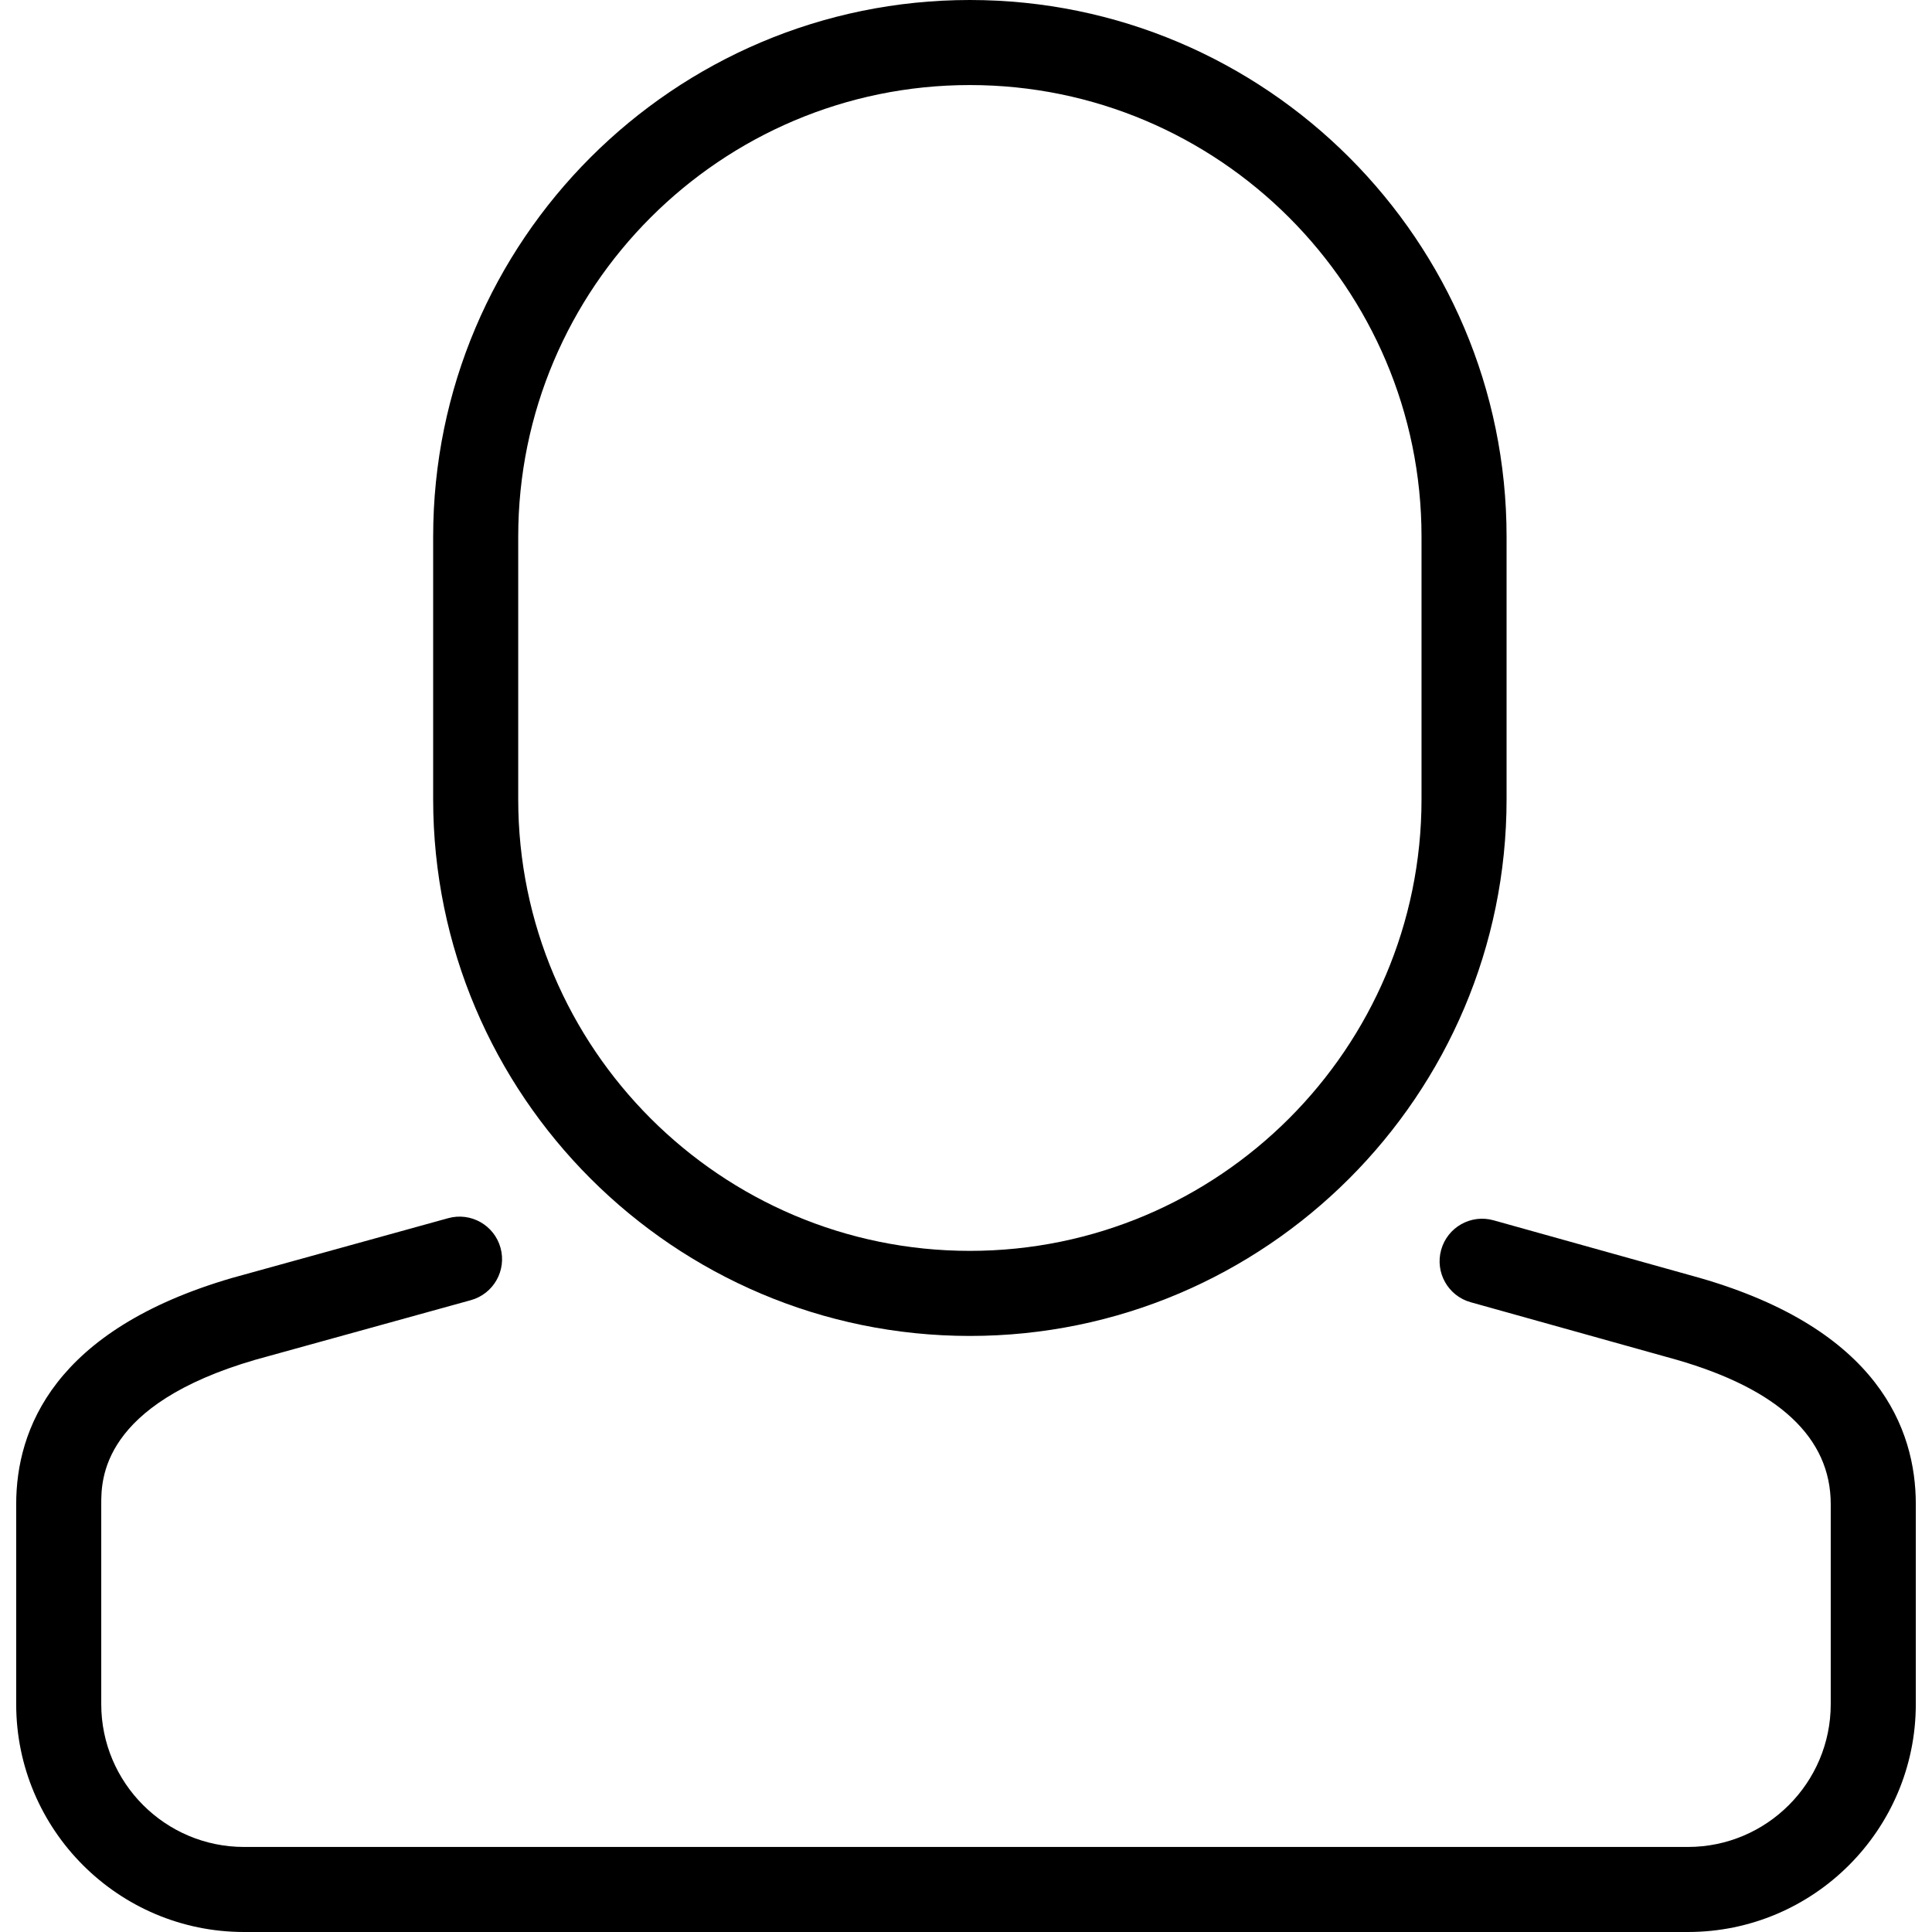
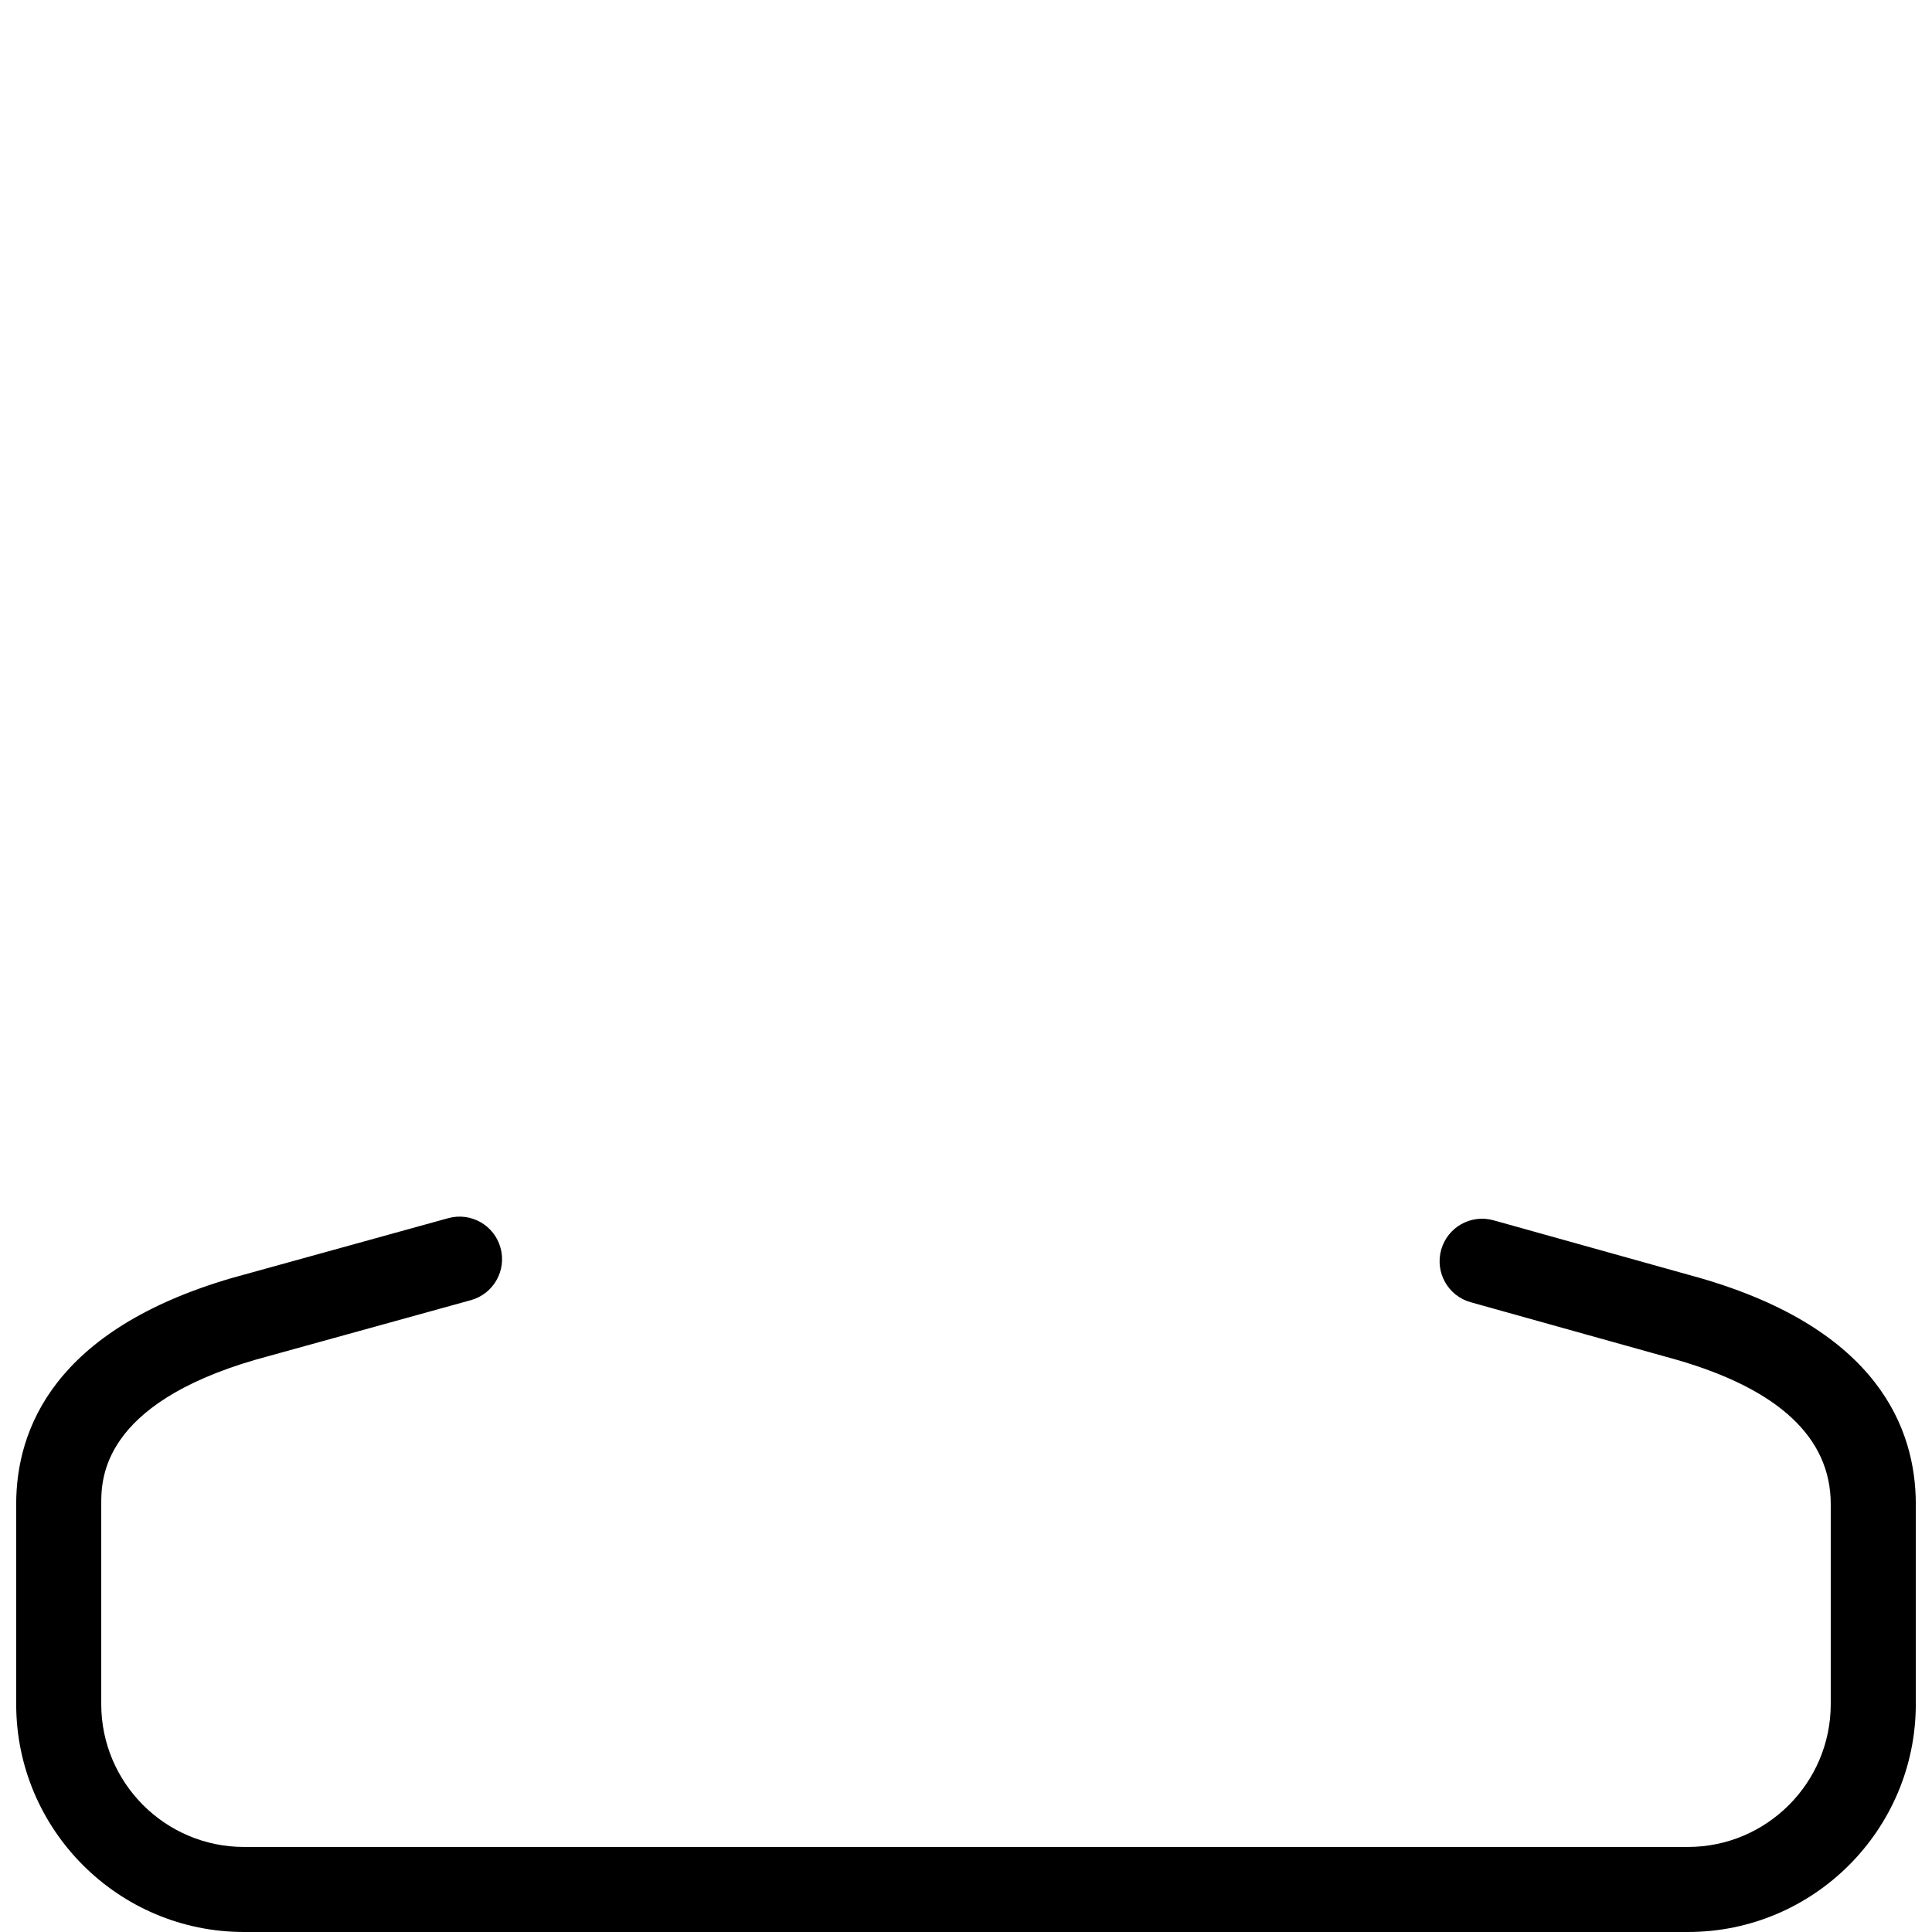
<svg xmlns="http://www.w3.org/2000/svg" version="1.1" id="Capa_1" x="0px" y="0px" width="622.44px" height="622.439px" viewBox="0 0 622.44 622.439" style="enable-background:new 0 0 622.44 622.439;" xml:space="preserve">
  <g>
    <g>
      <g>
-         <path d="M312.461,430.406c-95.338,0-172.908-77.564-172.908-172.908v-84.585C139.559,77.57,217.124,0,312.461,0     C407.81,0,485.38,77.57,485.38,172.913v84.58C485.38,352.836,407.81,430.406,312.461,430.406z M312.461,27.402     c-80.233,0-145.505,65.277-145.505,145.511v84.58c0,80.233,65.272,145.505,145.505,145.505     c80.239,0,145.517-65.277,145.517-145.505v-84.58C457.978,92.68,392.701,27.402,312.461,27.402z" />
        <path d="M543.812,622.439H78.616c-40.473,0-73.399-32.932-73.399-73.41V484.58c0-23.994,12.068-56.109,69.569-72.863     l69.612-19.252c7.3-2.018,14.841,2.258,16.858,9.553c2.017,7.296-2.264,14.841-9.553,16.857l-69.432,19.203     c-49.652,14.469-49.652,38.582-49.652,46.502v64.449c0,25.369,20.634,46.01,45.997,46.01h465.195     c25.364,0,46.003-20.641,46.003-46.01V484.58c0-21.379-16.754-37.043-49.789-46.539l-66.21-18.498     c-7.289-2.037-11.541-9.596-9.508-16.885c2.038-7.289,9.591-11.553,16.885-9.508l66.313,18.528     c57.638,16.572,69.717,48.791,69.717,72.9v64.449C617.217,589.508,584.291,622.439,543.812,622.439z" />
      </g>
    </g>
  </g>
  <g>
</g>
  <g>
</g>
  <g>
</g>
  <g>
</g>
  <g>
</g>
  <g>
</g>
  <g>
</g>
  <g>
</g>
  <g>
</g>
  <g>
</g>
  <g>
</g>
  <g>
</g>
  <g>
</g>
  <g>
</g>
  <g>
</g>
</svg>